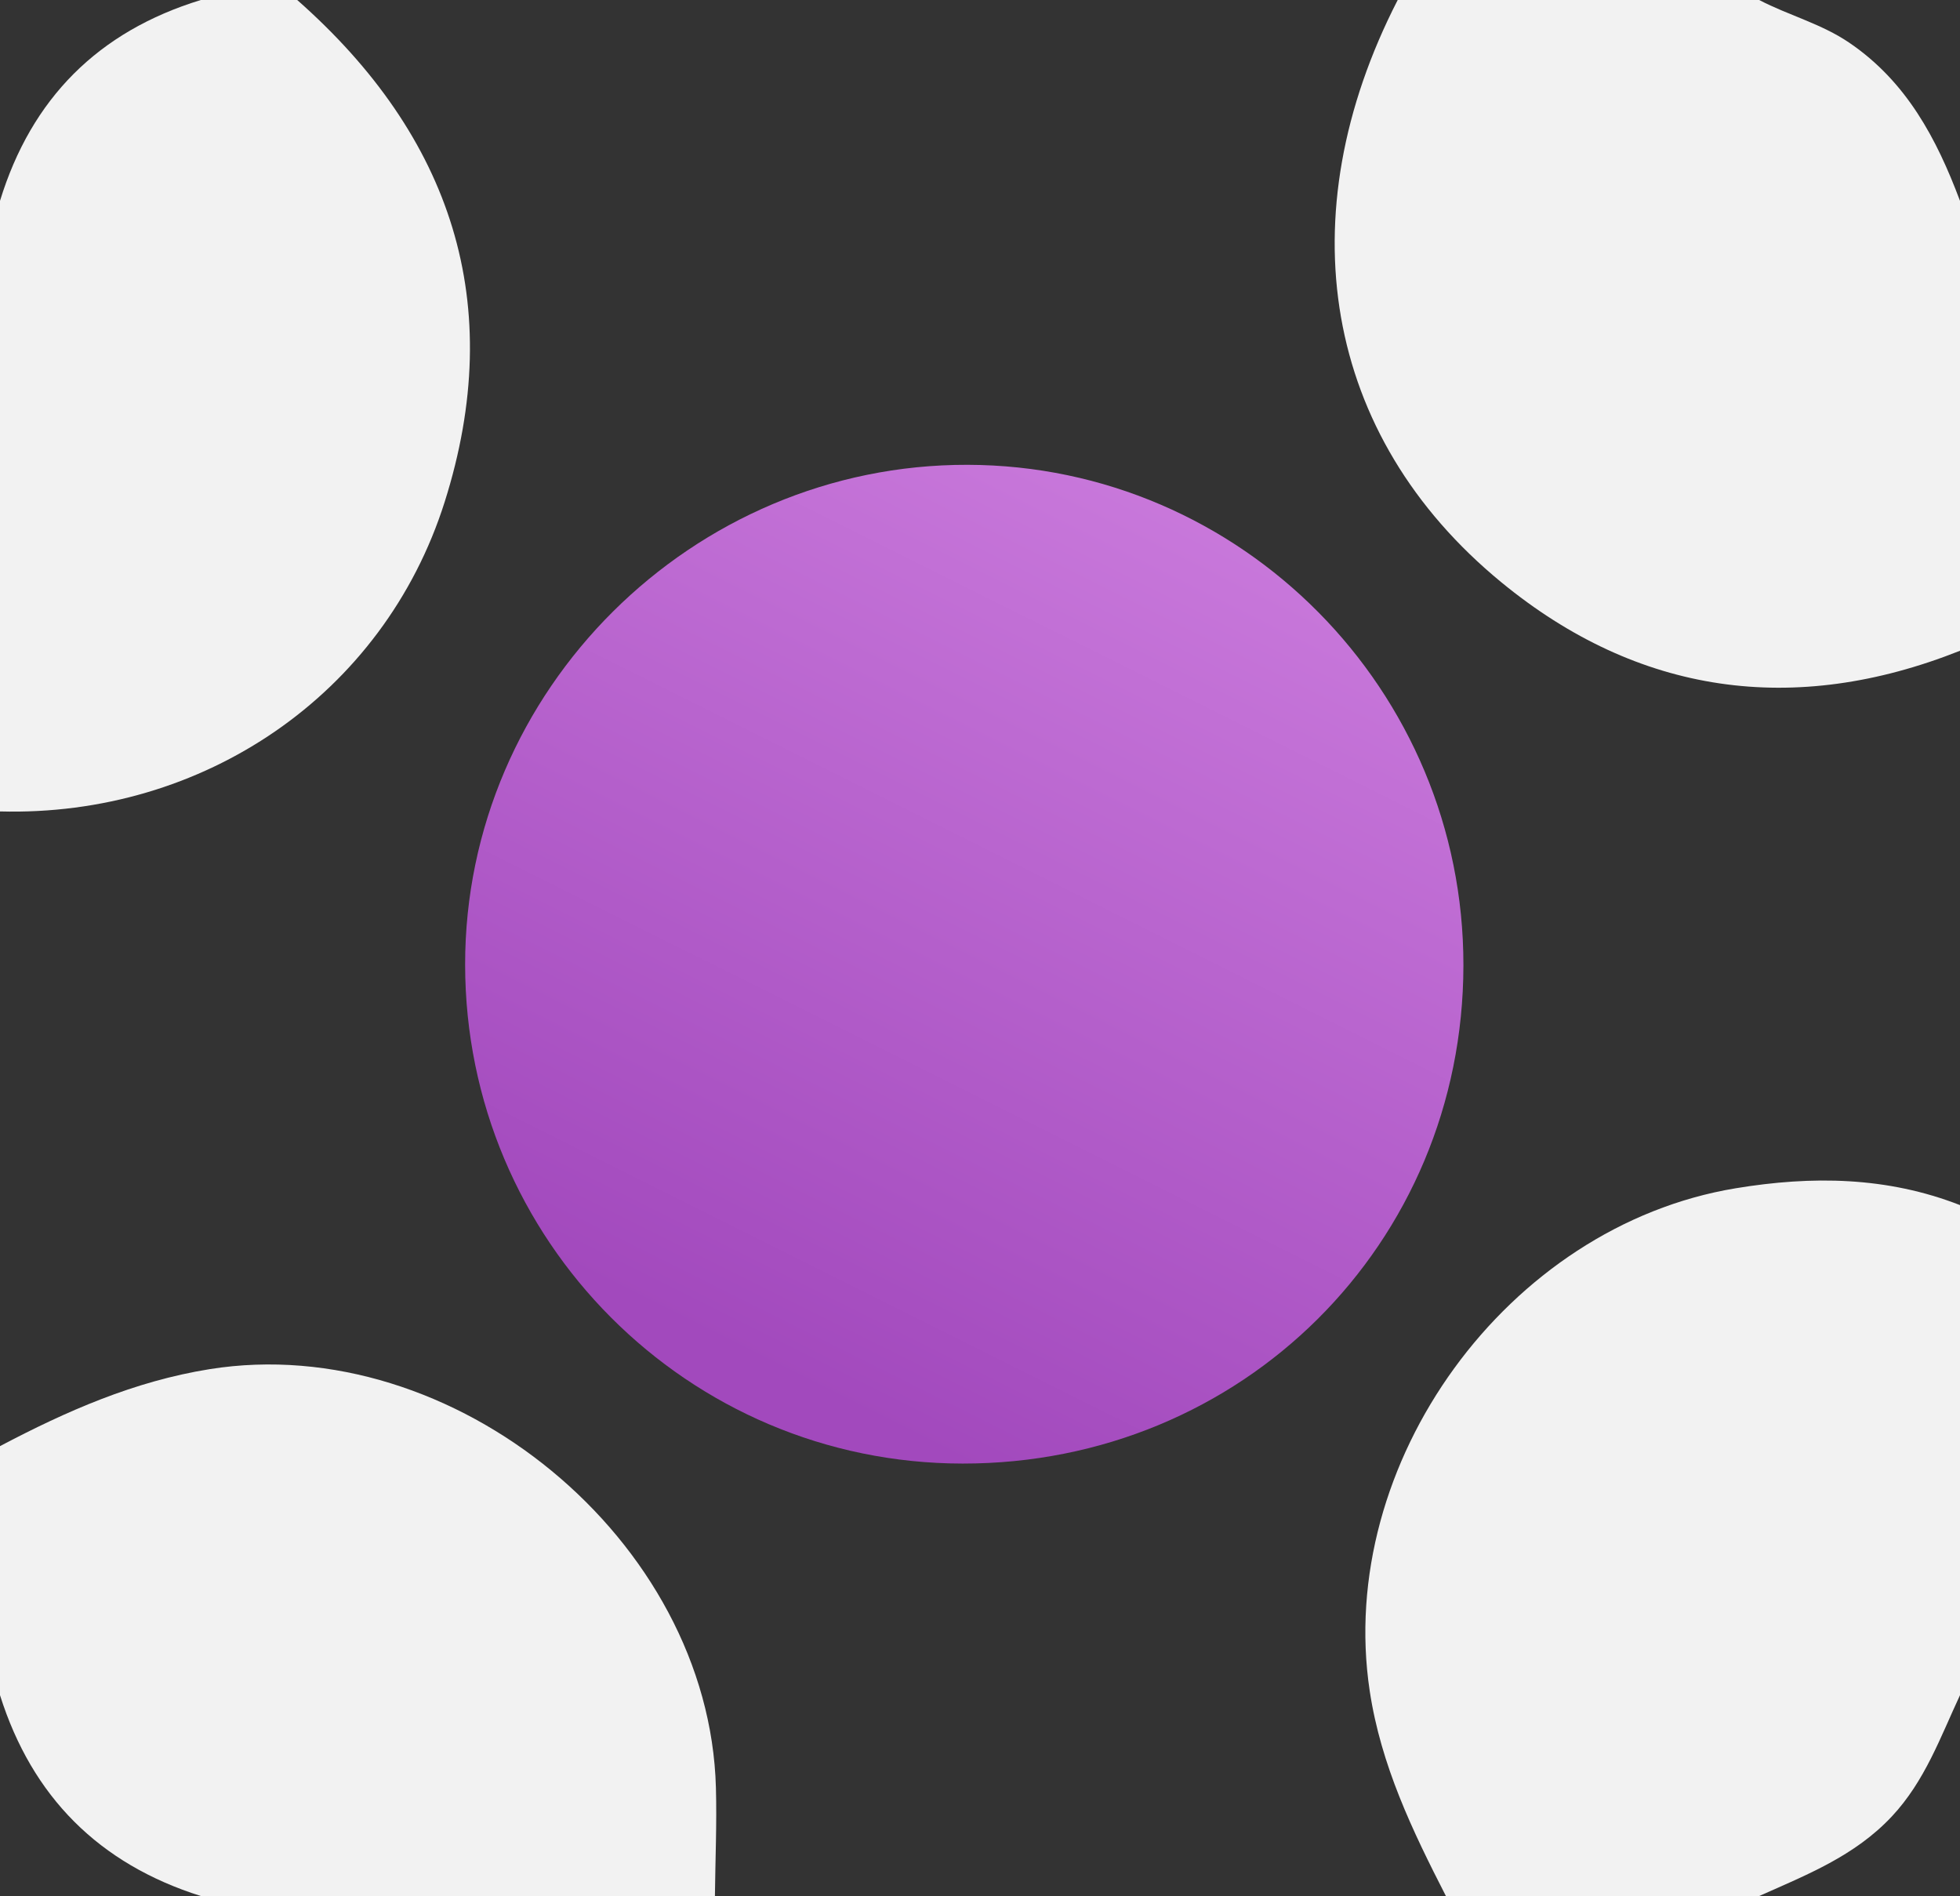
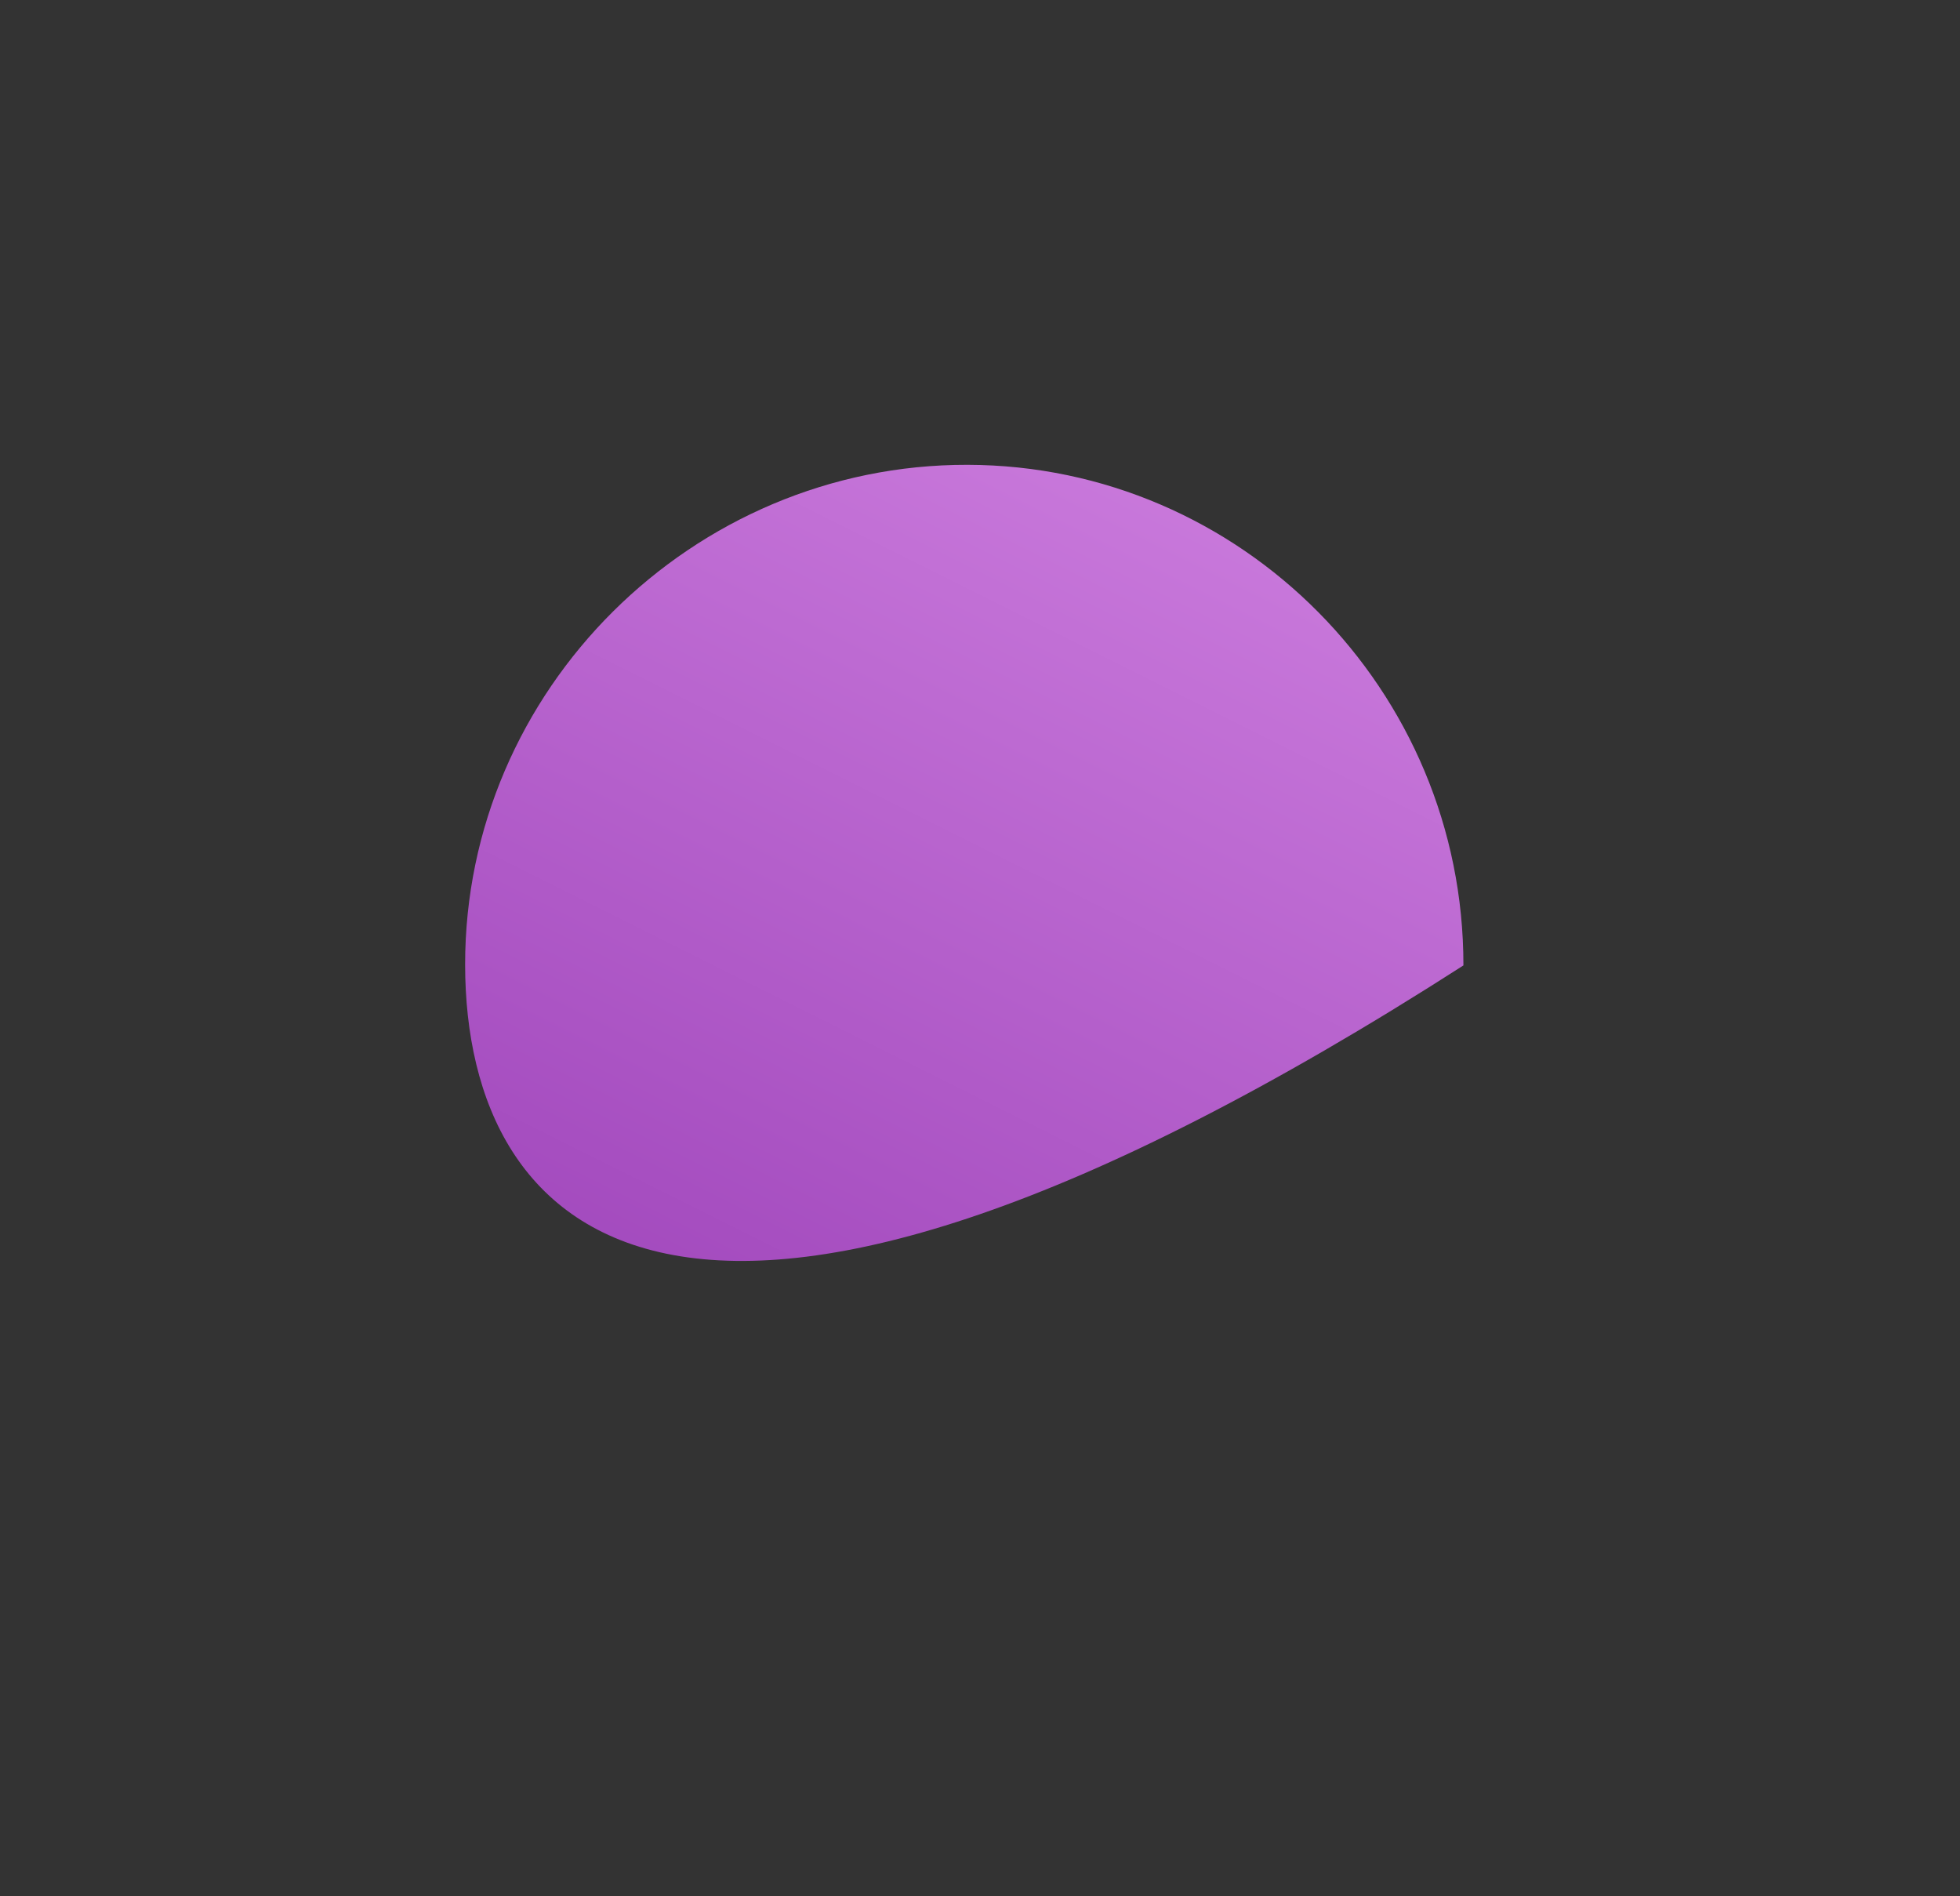
<svg xmlns="http://www.w3.org/2000/svg" width="61px" height="59px" viewBox="0 0 61 59" version="1.1">
  <rect x="0" y="0" width="61" height="59" fill="#333333" stroke="none" />
  <title>Bubble heads icon</title>
  <desc>Created with Sketch.</desc>
  <defs>
    <linearGradient x1="99.968%" y1="0%" x2="50%" y2="100%" id="linearGradient-1">
      <stop stop-color="#CF80E0" offset="0%" />
      <stop stop-color="#A249BD" offset="100%" />
    </linearGradient>
  </defs>
  <g id="Feed---Production-Docs" stroke="none" stroke-width="1" fill="none" fill-rule="evenodd">
    <g id="My-Favorites---Practice-Cards" transform="translate(-1245, -282)">
      <g id="Bubble-heads-icon" transform="translate(1245, 282)">
-         <path d="M61,20.25 C55.829,22.305 50.982,21.614 46.726,18.12 C41.167,13.556 40.05,6.717 43.5,0 L54.75,0 C55.668,0.479 56.683,0.736 57.558,1.332 C59.338,2.544 60.273,4.316 61,6.25 L61,20.25 Z" id="Fill-1" fill="#F2F2F2" />
-         <path d="M45,59 C43.958,56.967 42.978,54.933 42.629,52.619 C41.561,45.534 46.907,38.153 54.015,36.977 C56.393,36.584 58.725,36.613 61,37.5 L61,52.75 C60.388,54.061 59.907,55.426 58.877,56.525 C57.723,57.757 56.225,58.342 54.75,59 L45,59 Z" id="Fill-3" fill="#F2F2F2" />
-         <path d="M0,45 C2.068,43.911 4.174,42.982 6.524,42.605 C14.116,41.391 22.075,47.927 22.281,55.626 C22.312,56.75 22.262,57.875 22.25,59 L6.25,59 C3.084,58 1,55.917 0,52.75 L0,45 Z" id="Fill-5" fill="#F2F2F2" />
-         <path d="M9.25,0 C14.063,4.243 15.789,9.462 13.839,15.62 C11.936,21.628 6.313,25.42 0,25.25 L0,6.25 C0.978,3.062 3.06,0.977 6.25,0 L9.25,0 Z" id="Fill-7" fill="#F2F2F2" />
-         <path d="M45.545,30.042 C45.535,38.709 38.655,45.55 29.958,45.543 C21.406,45.536 14.482,38.593 14.476,30.018 C14.469,21.477 21.54,14.444 30.115,14.464 C38.631,14.484 45.555,21.475 45.545,30.042" id="Fill-9" fill="url(#linearGradient-1)" />
+         <path d="M45.545,30.042 C21.406,45.536 14.482,38.593 14.476,30.018 C14.469,21.477 21.54,14.444 30.115,14.464 C38.631,14.484 45.555,21.475 45.545,30.042" id="Fill-9" fill="url(#linearGradient-1)" />
      </g>
    </g>
  </g>
</svg>